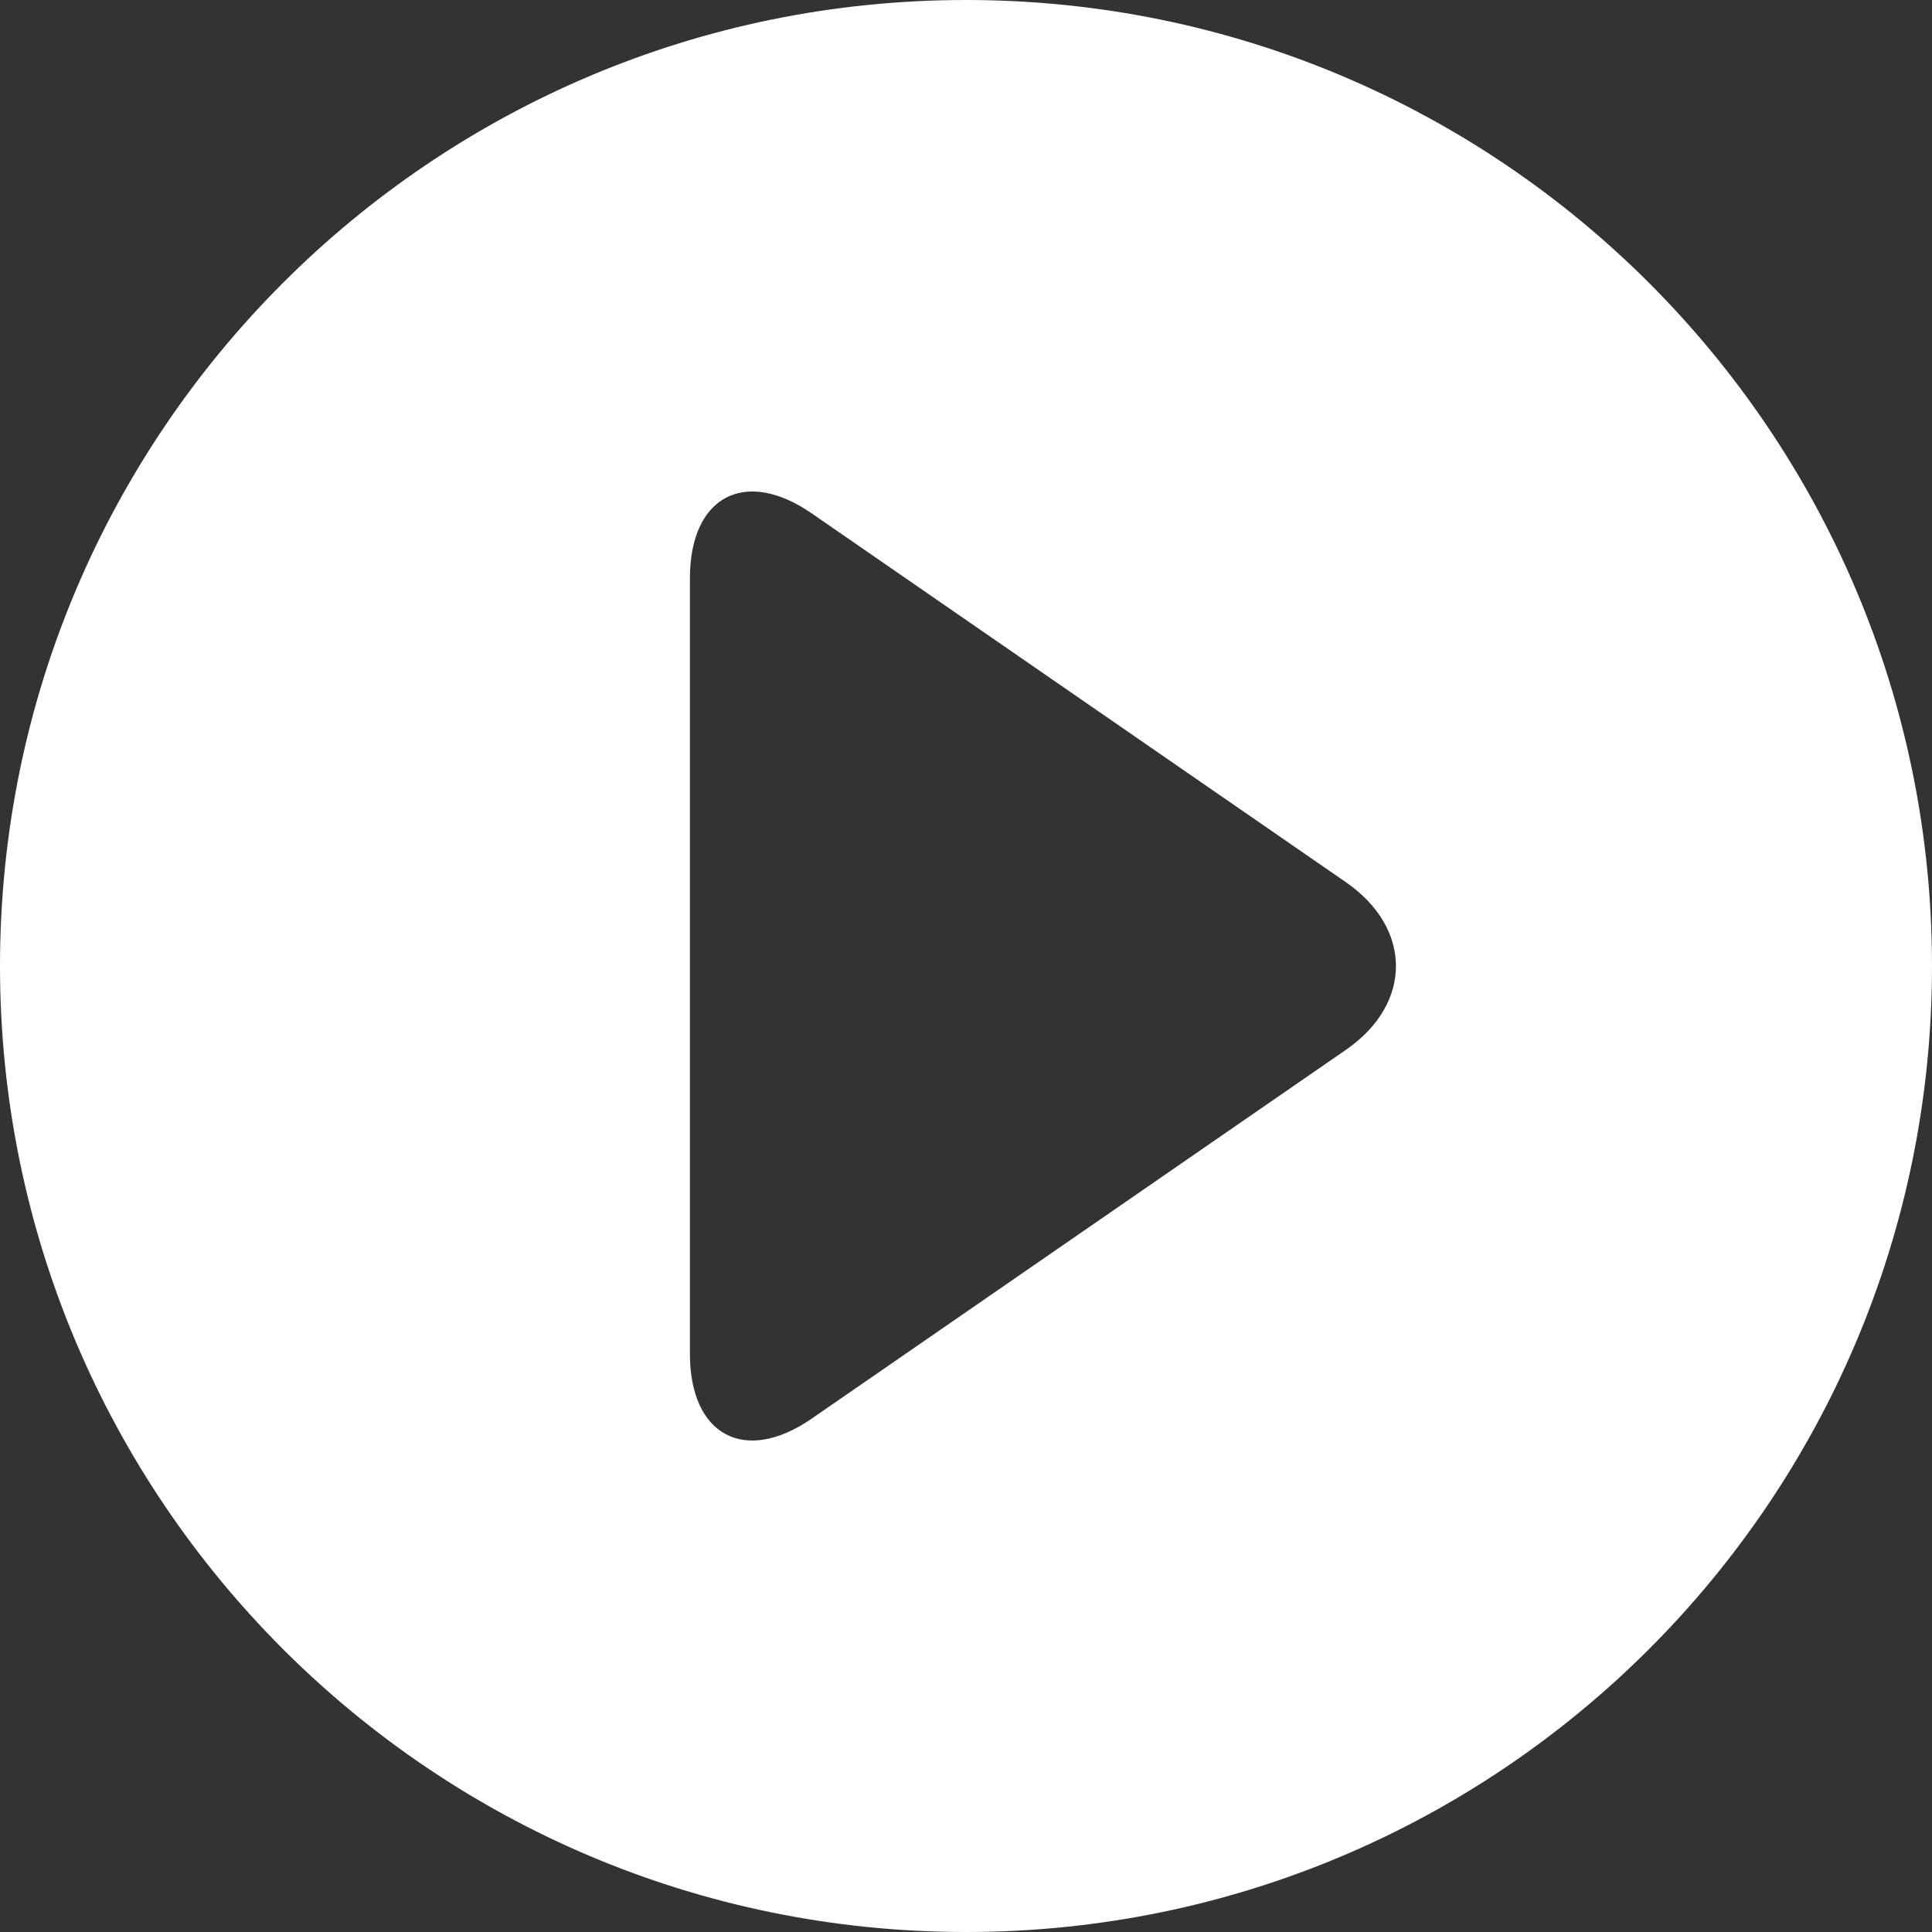
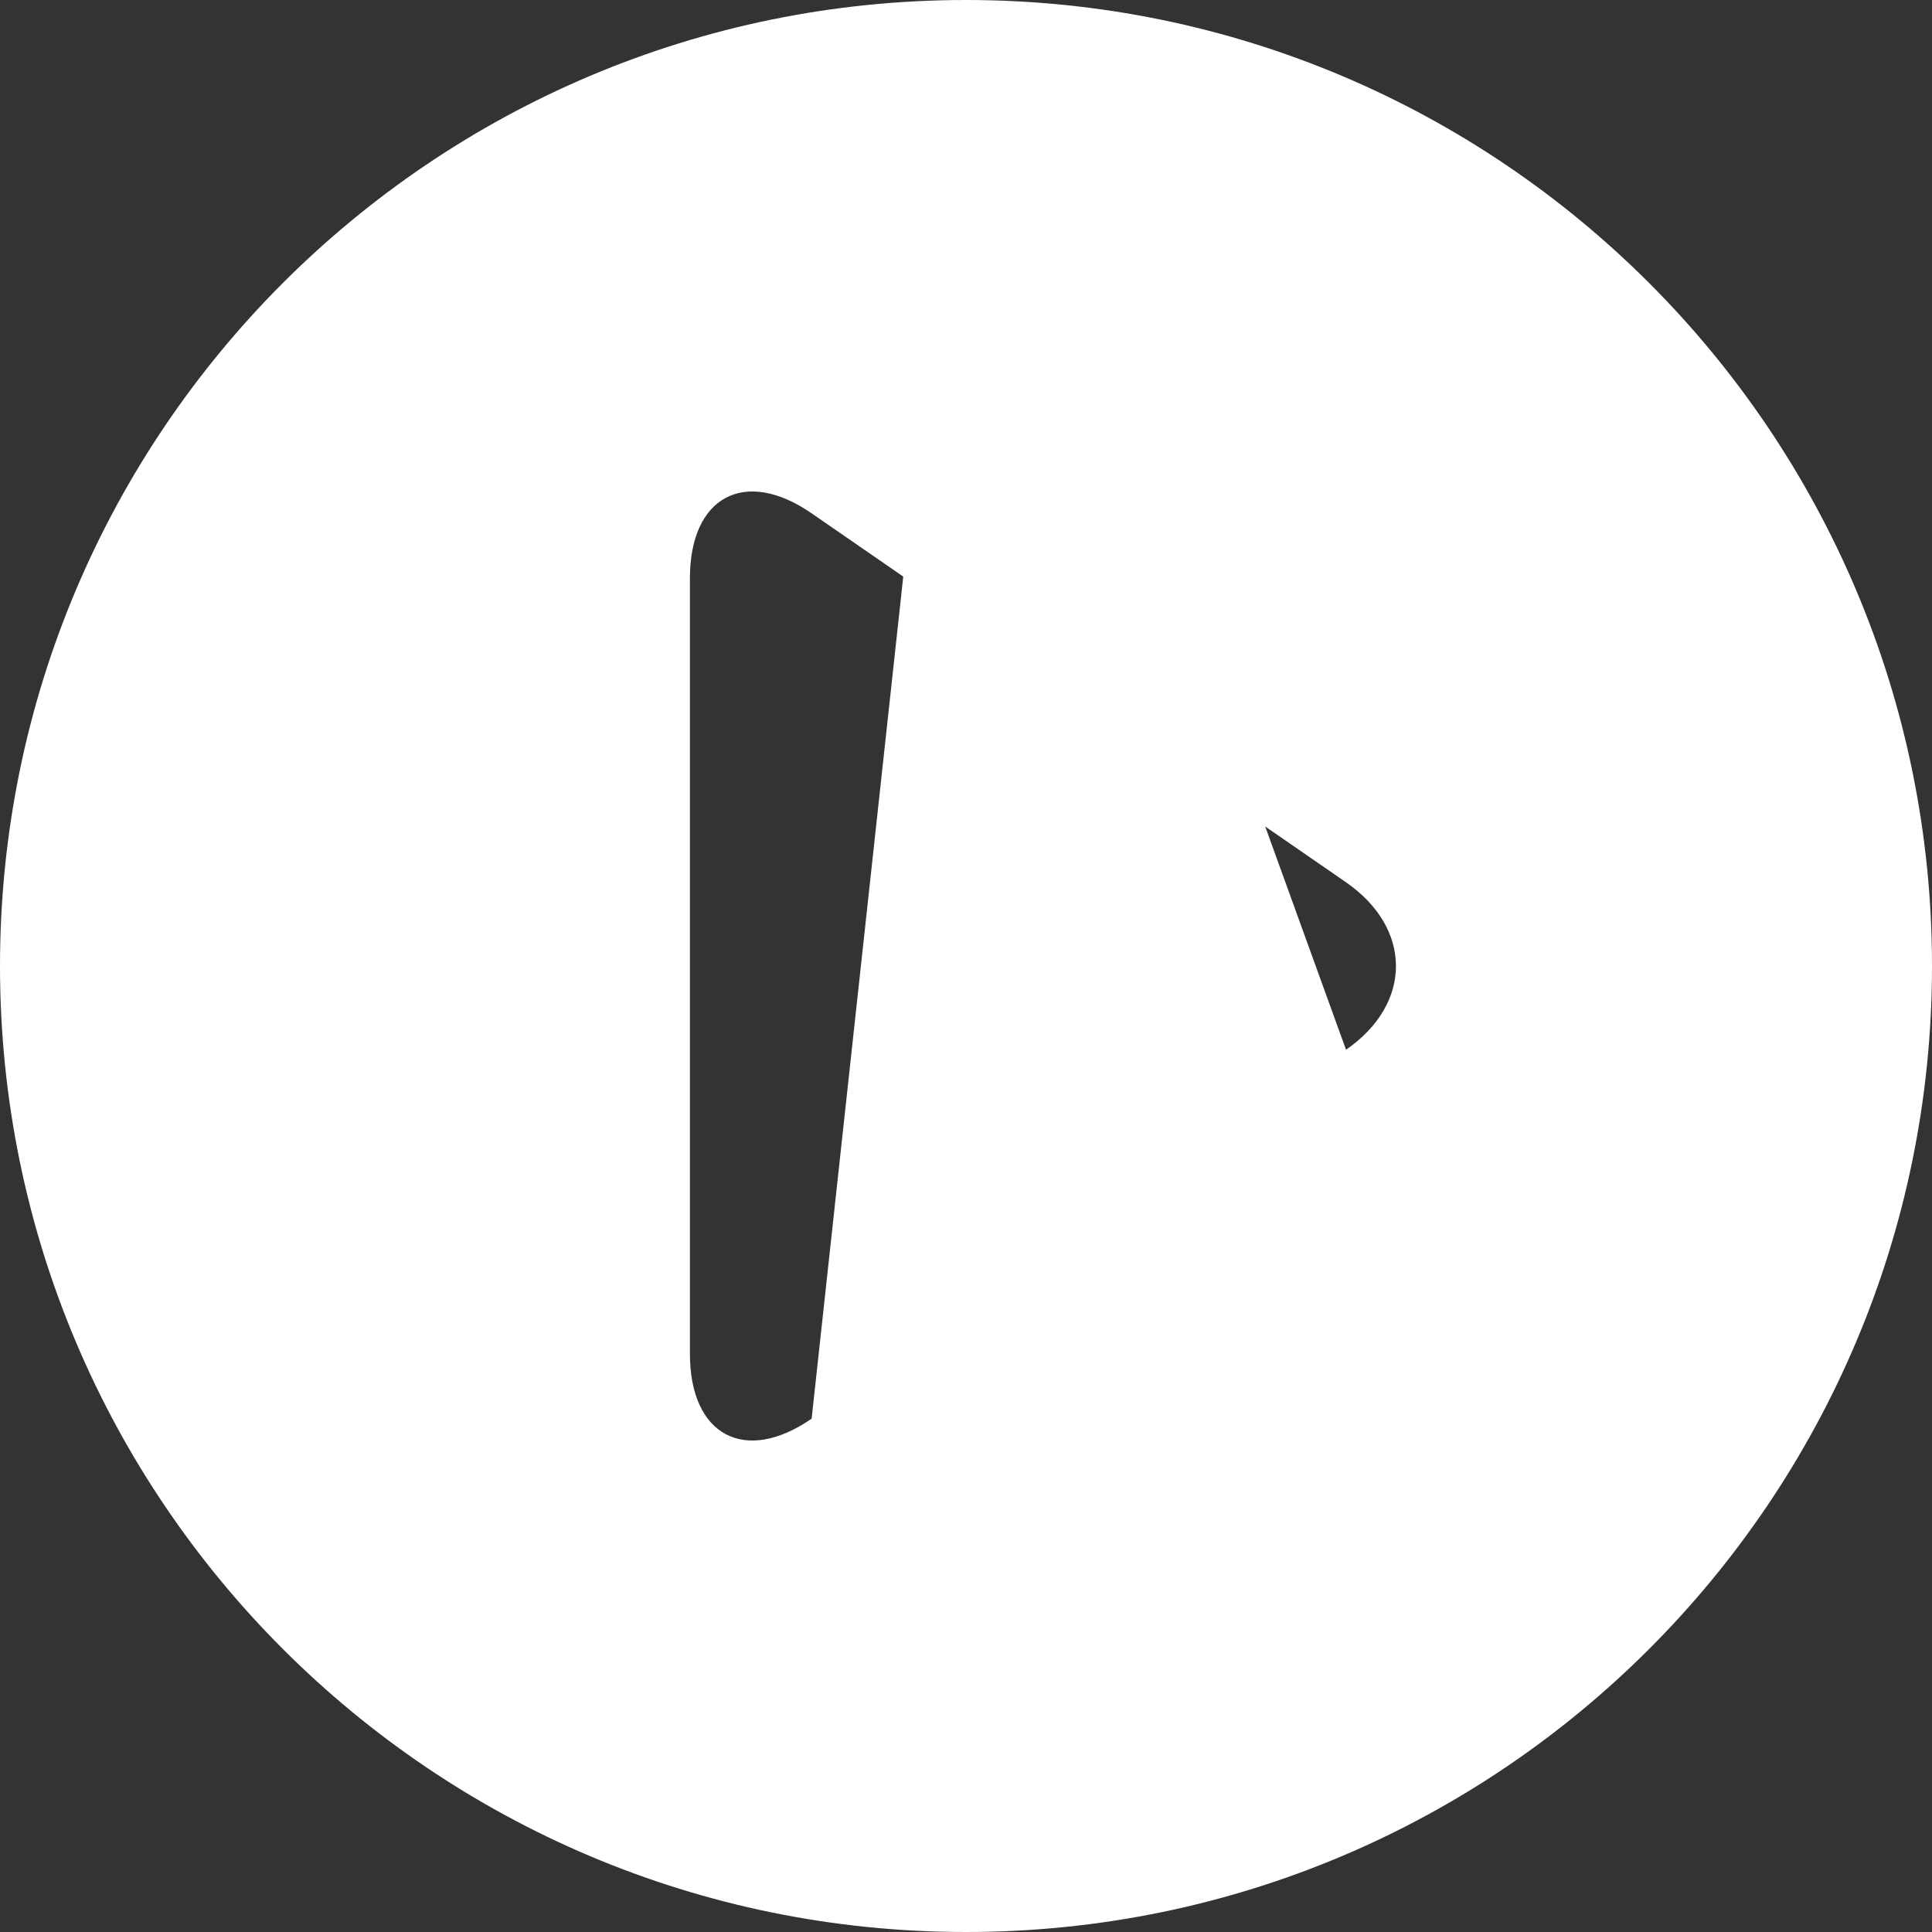
<svg xmlns="http://www.w3.org/2000/svg" width="20" height="20" viewBox="0 0 20 20" fill="none">
  <rect x="0" y="0" width="20" height="20" fill="#333333" stroke="none" />
-   <path d="M10 0C4.477 0 0 4.477 0 10C0 15.523 4.477 20 10 20C15.523 20 20 15.523 20 10C20 4.477 15.523 0 10 0ZM13.934 10.867L8.402 14.686C7.711 15.163 7.142 14.861 7.142 14.014V5.986C7.142 5.14 7.711 4.837 8.402 5.314L13.932 9.132C14.623 9.609 14.624 10.39 13.934 10.867Z" fill="white" />
+   <path d="M10 0C4.477 0 0 4.477 0 10C0 15.523 4.477 20 10 20C15.523 20 20 15.523 20 10C20 4.477 15.523 0 10 0ZL8.402 14.686C7.711 15.163 7.142 14.861 7.142 14.014V5.986C7.142 5.14 7.711 4.837 8.402 5.314L13.932 9.132C14.623 9.609 14.624 10.39 13.934 10.867Z" fill="white" />
</svg>